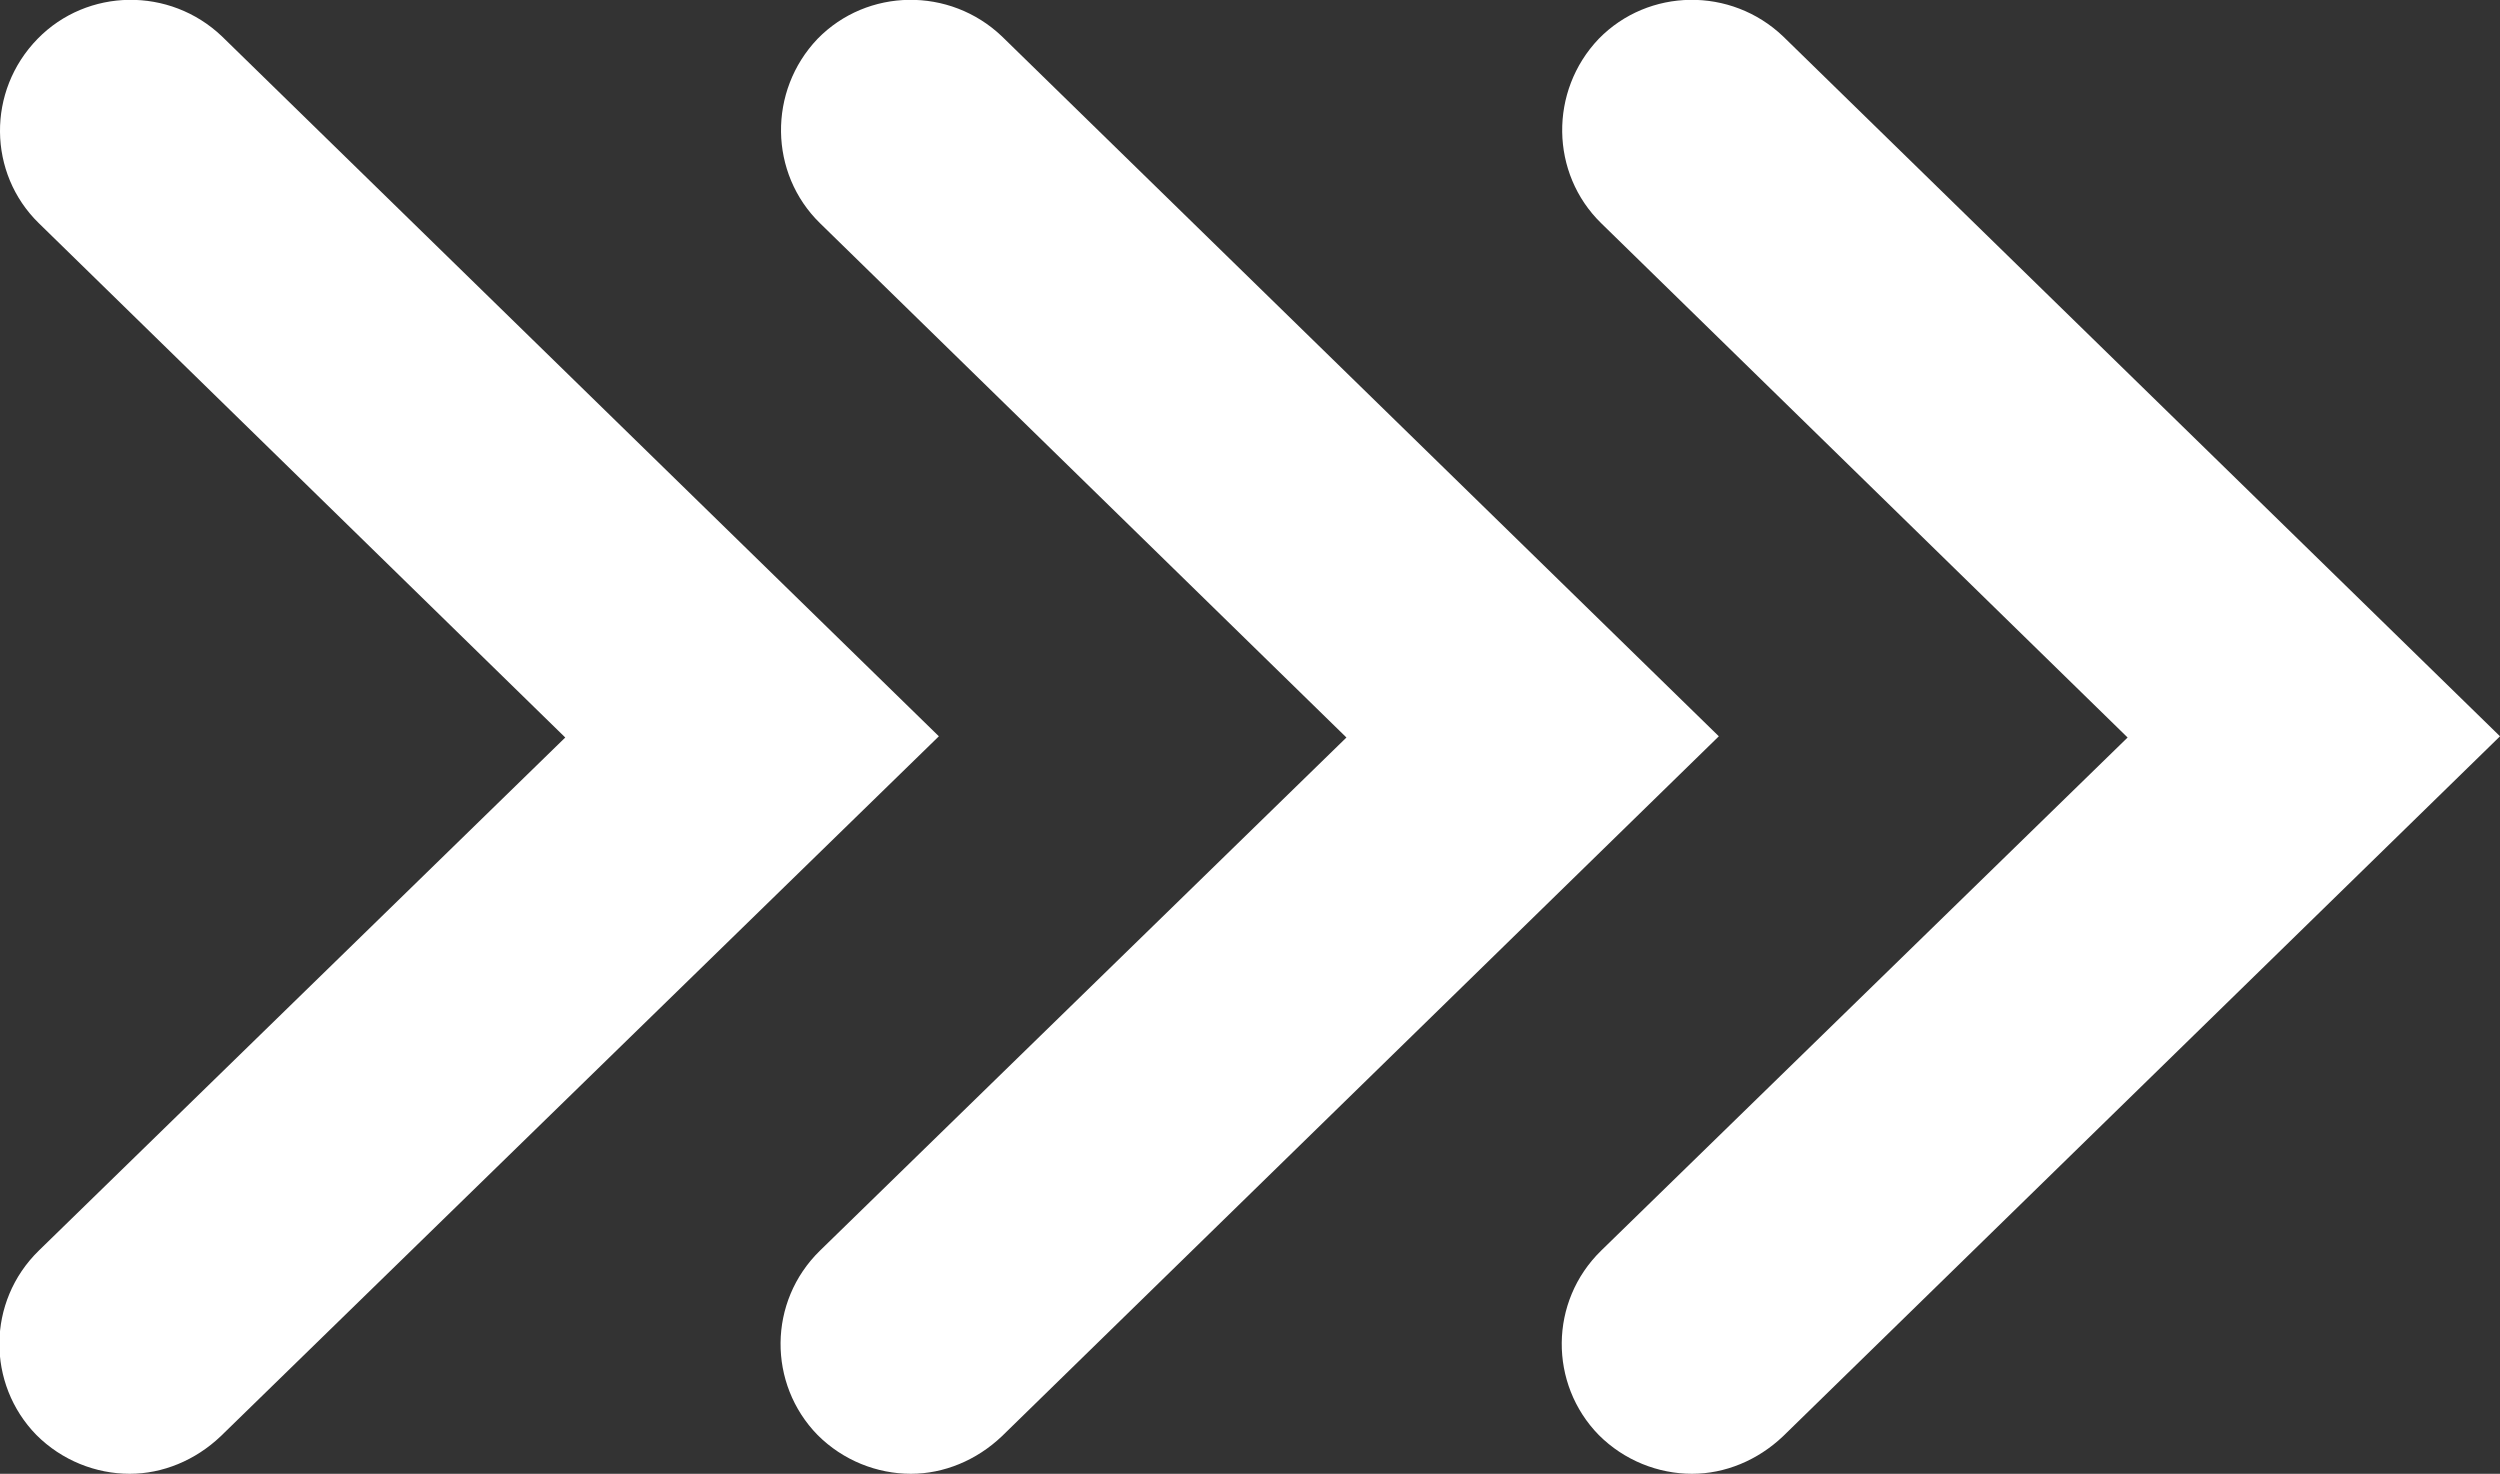
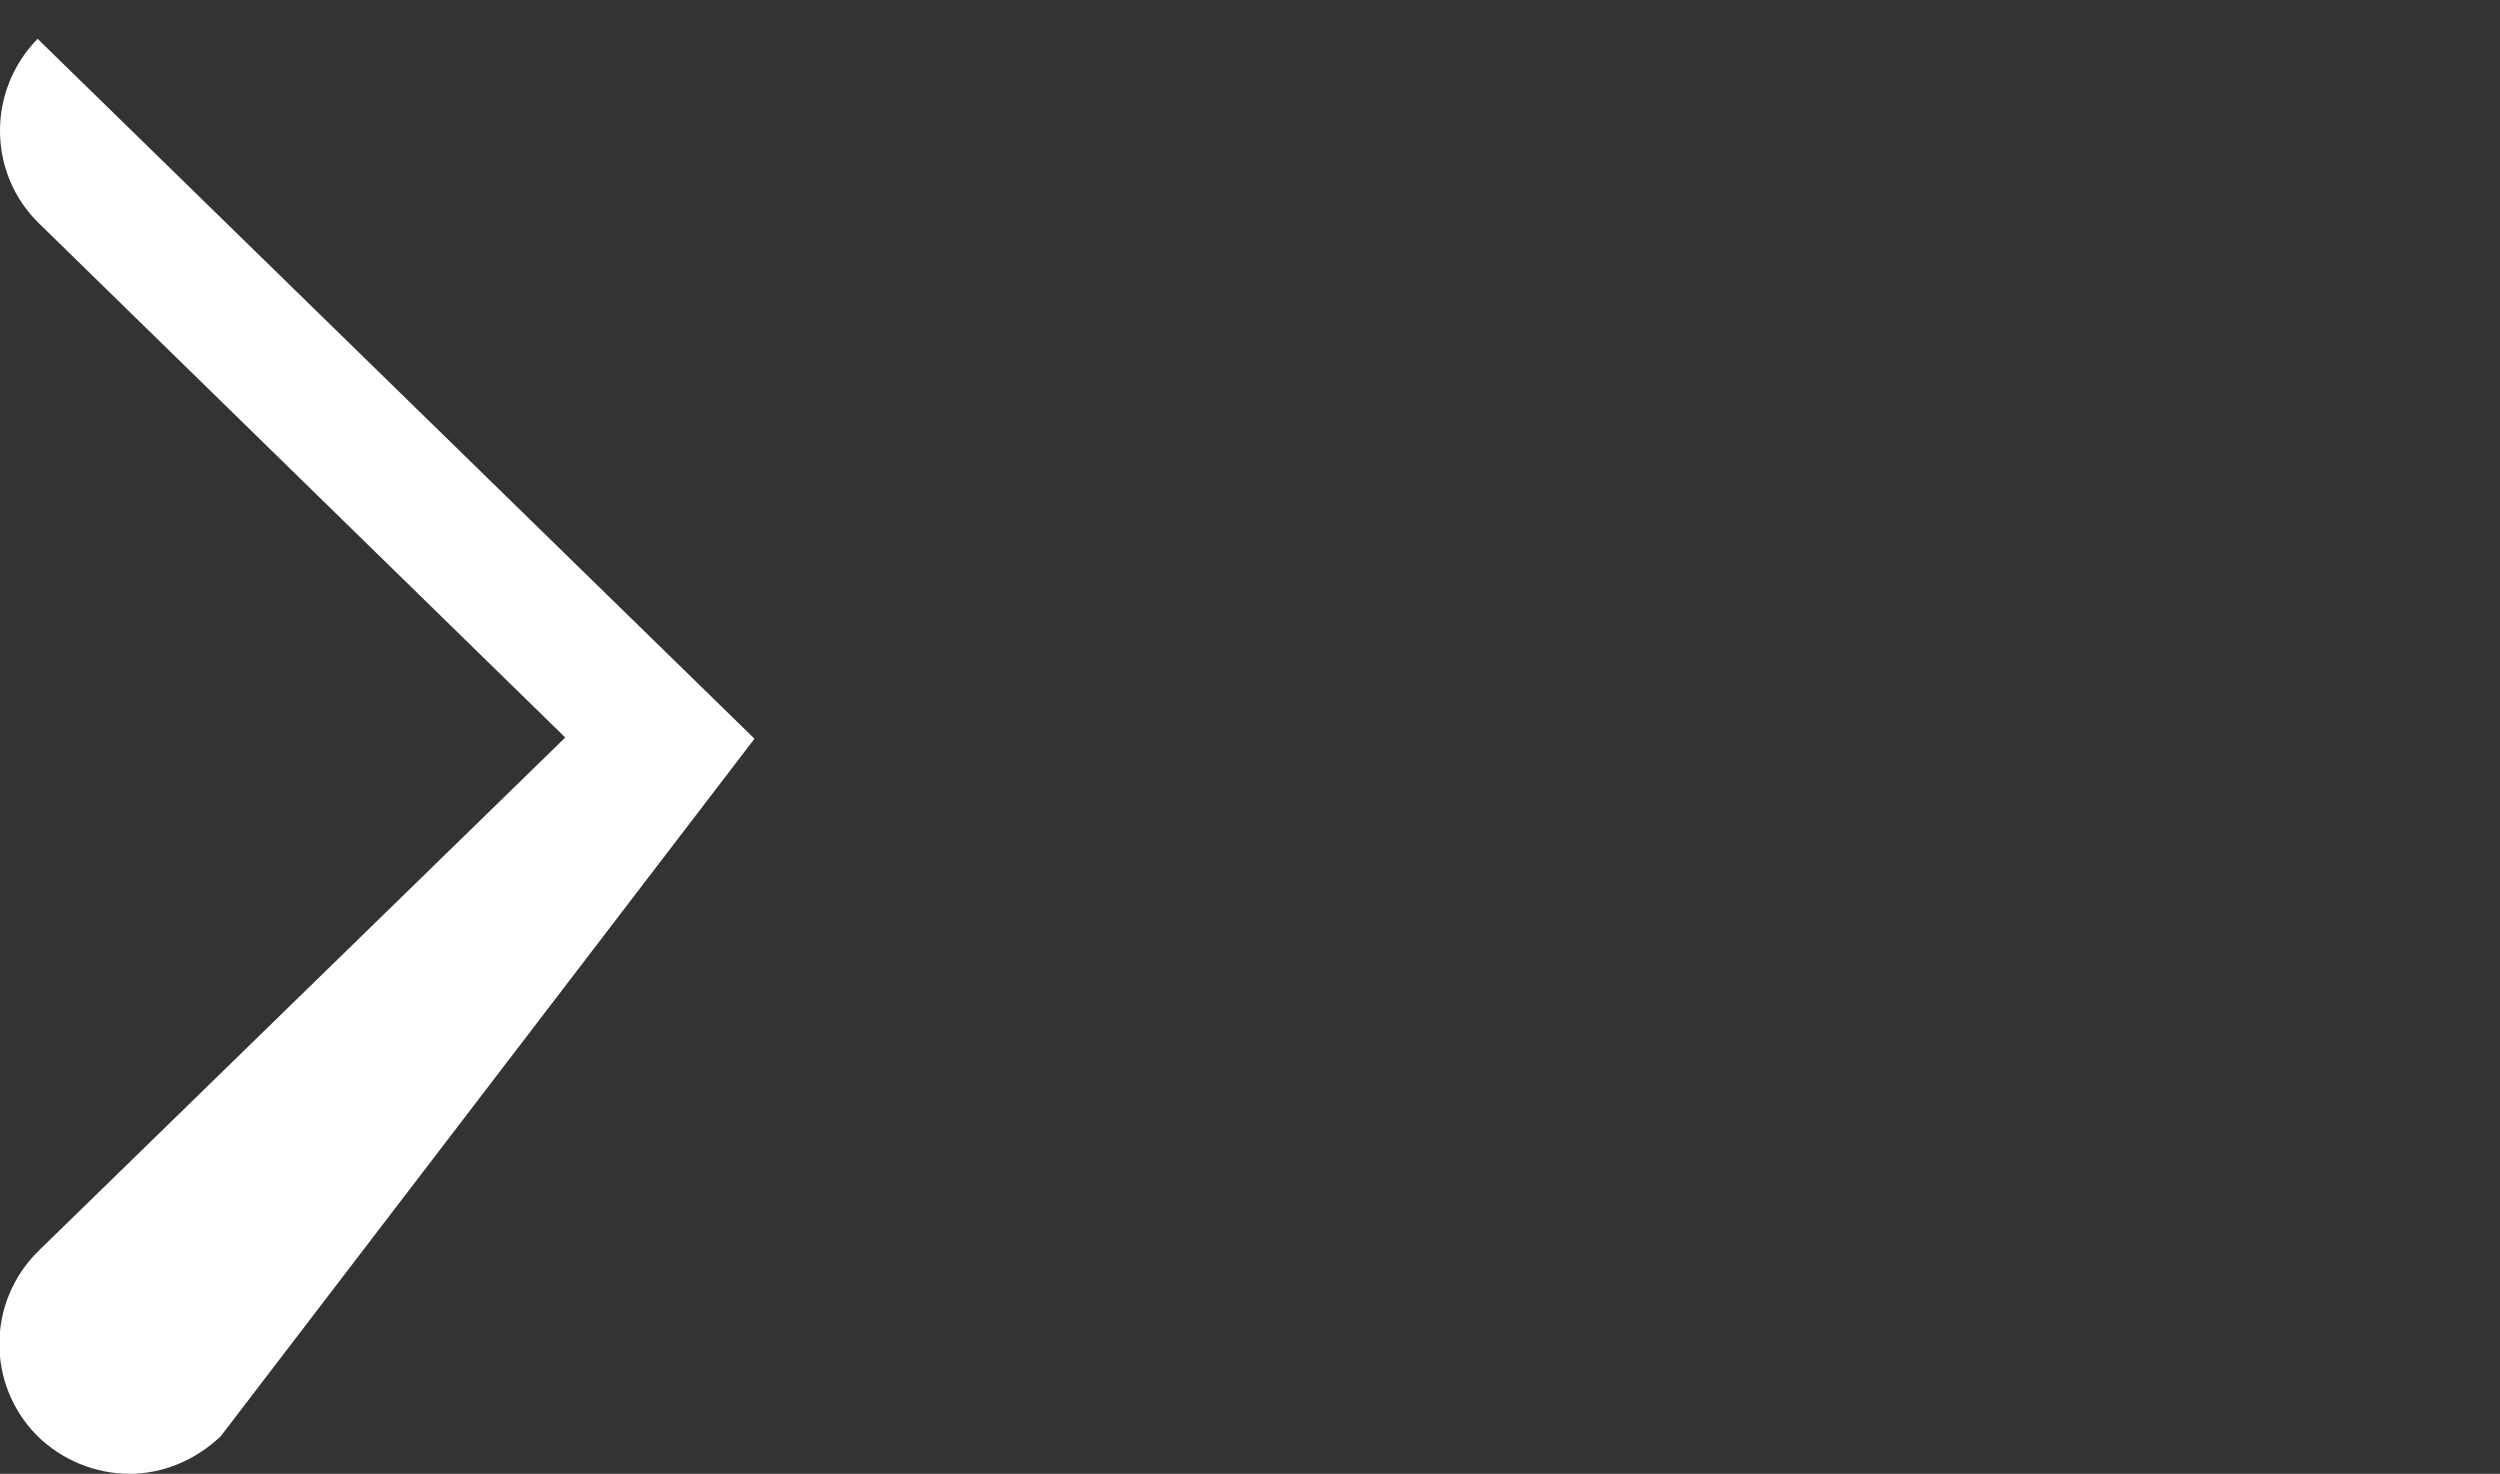
<svg xmlns="http://www.w3.org/2000/svg" version="1.1" viewBox="0 0 20.61 12.15">
  <rect x="0" y="0" width="20.61" height="12.15" fill="#333333" stroke="none" />
  <defs>
    <style>
      .cls-1 {
        fill: #fff;
      }
    </style>
  </defs>
  <g>
    <g id="_レイヤー_1" data-name="レイヤー_1">
      <g>
-         <path class="cls-1" d="M1.07,12.15c-.28,0-.56-.11-.77-.32-.41-.42-.41-1.1.02-1.52l4.34-4.23L.32,1.84C-.1,1.43-.11.75.31.32c.41-.42,1.09-.43,1.52-.02l5.91,5.77L1.82,11.84c-.21.2-.48.31-.75.31Z" />
-         <path class="cls-1" d="M7.51,12.15c-.28,0-.56-.11-.77-.32-.41-.42-.41-1.1.02-1.52l4.34-4.23L6.76,1.84c-.42-.41-.43-1.09-.02-1.52.41-.42,1.09-.43,1.52-.02l5.91,5.77-5.91,5.77c-.21.2-.48.31-.75.31Z" />
-         <path class="cls-1" d="M13.95,12.15c-.28,0-.56-.11-.77-.32-.41-.42-.41-1.1.02-1.52l4.34-4.23L13.2,1.84c-.42-.41-.43-1.09-.02-1.52.41-.42,1.09-.43,1.52-.02l5.91,5.77-5.91,5.77c-.21.2-.48.31-.75.31Z" />
+         <path class="cls-1" d="M1.07,12.15c-.28,0-.56-.11-.77-.32-.41-.42-.41-1.1.02-1.52l4.34-4.23L.32,1.84C-.1,1.43-.11.75.31.32l5.91,5.77L1.82,11.84c-.21.2-.48.31-.75.31Z" />
      </g>
    </g>
  </g>
</svg>